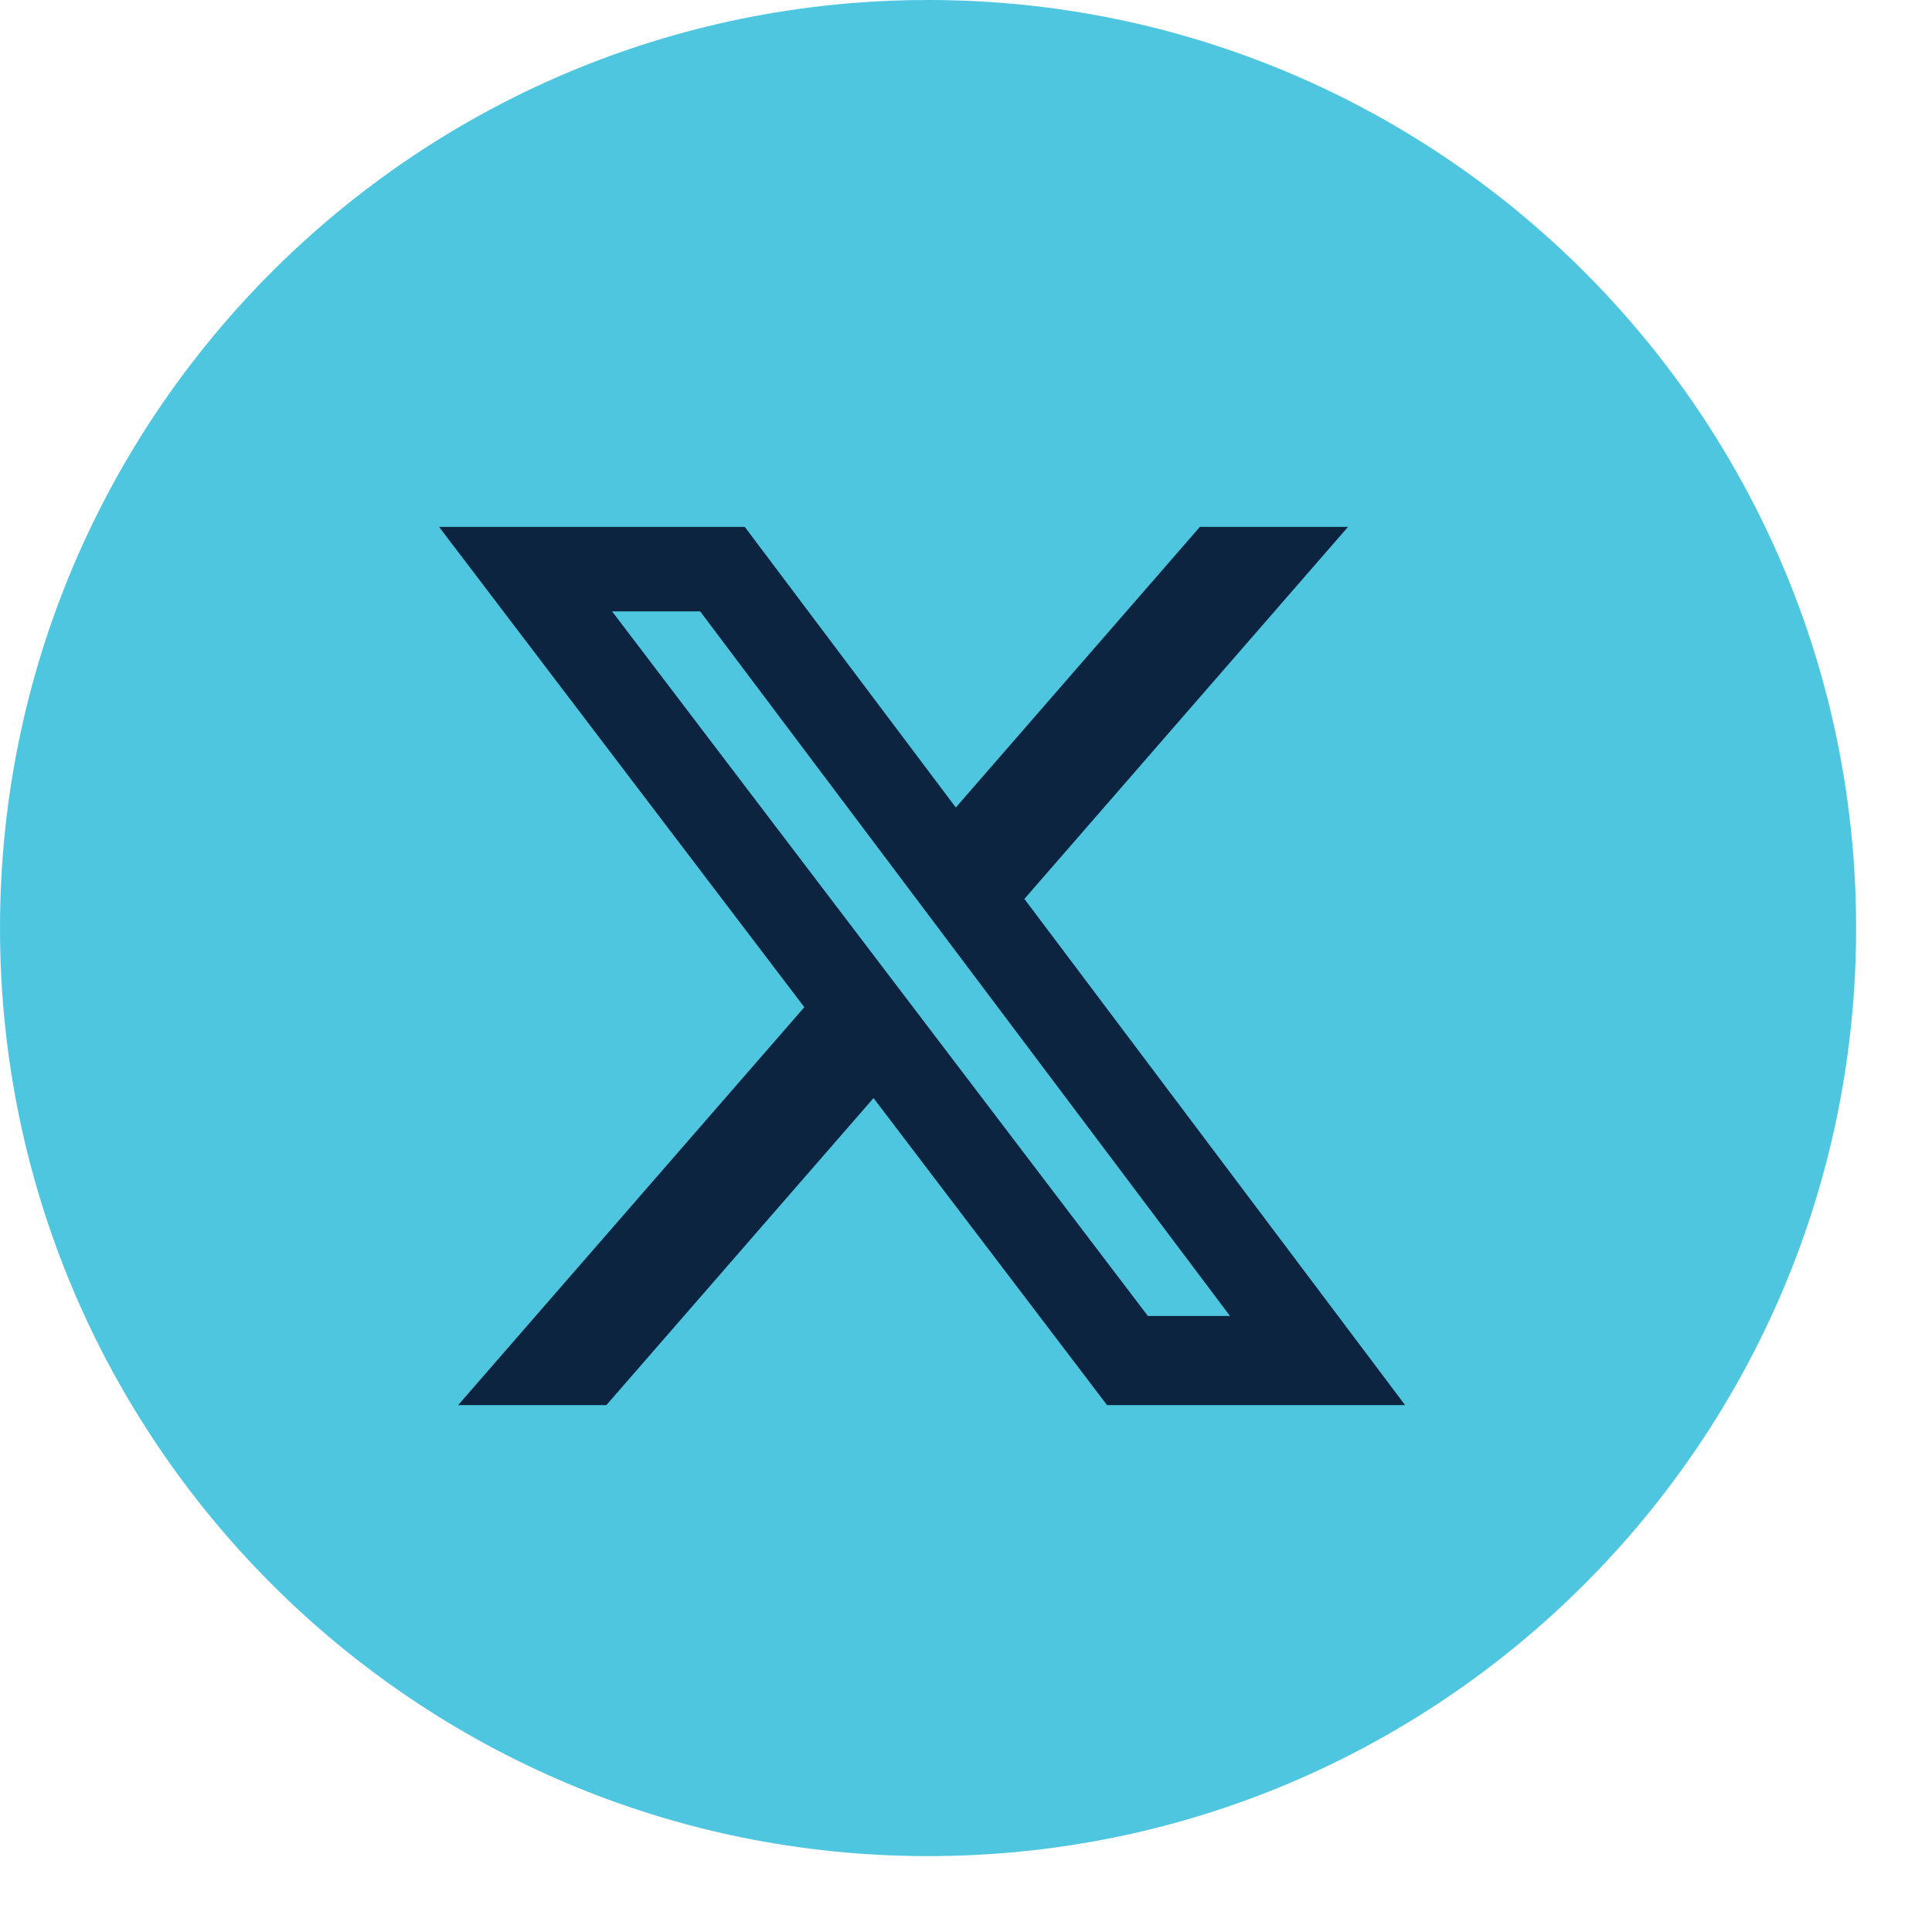
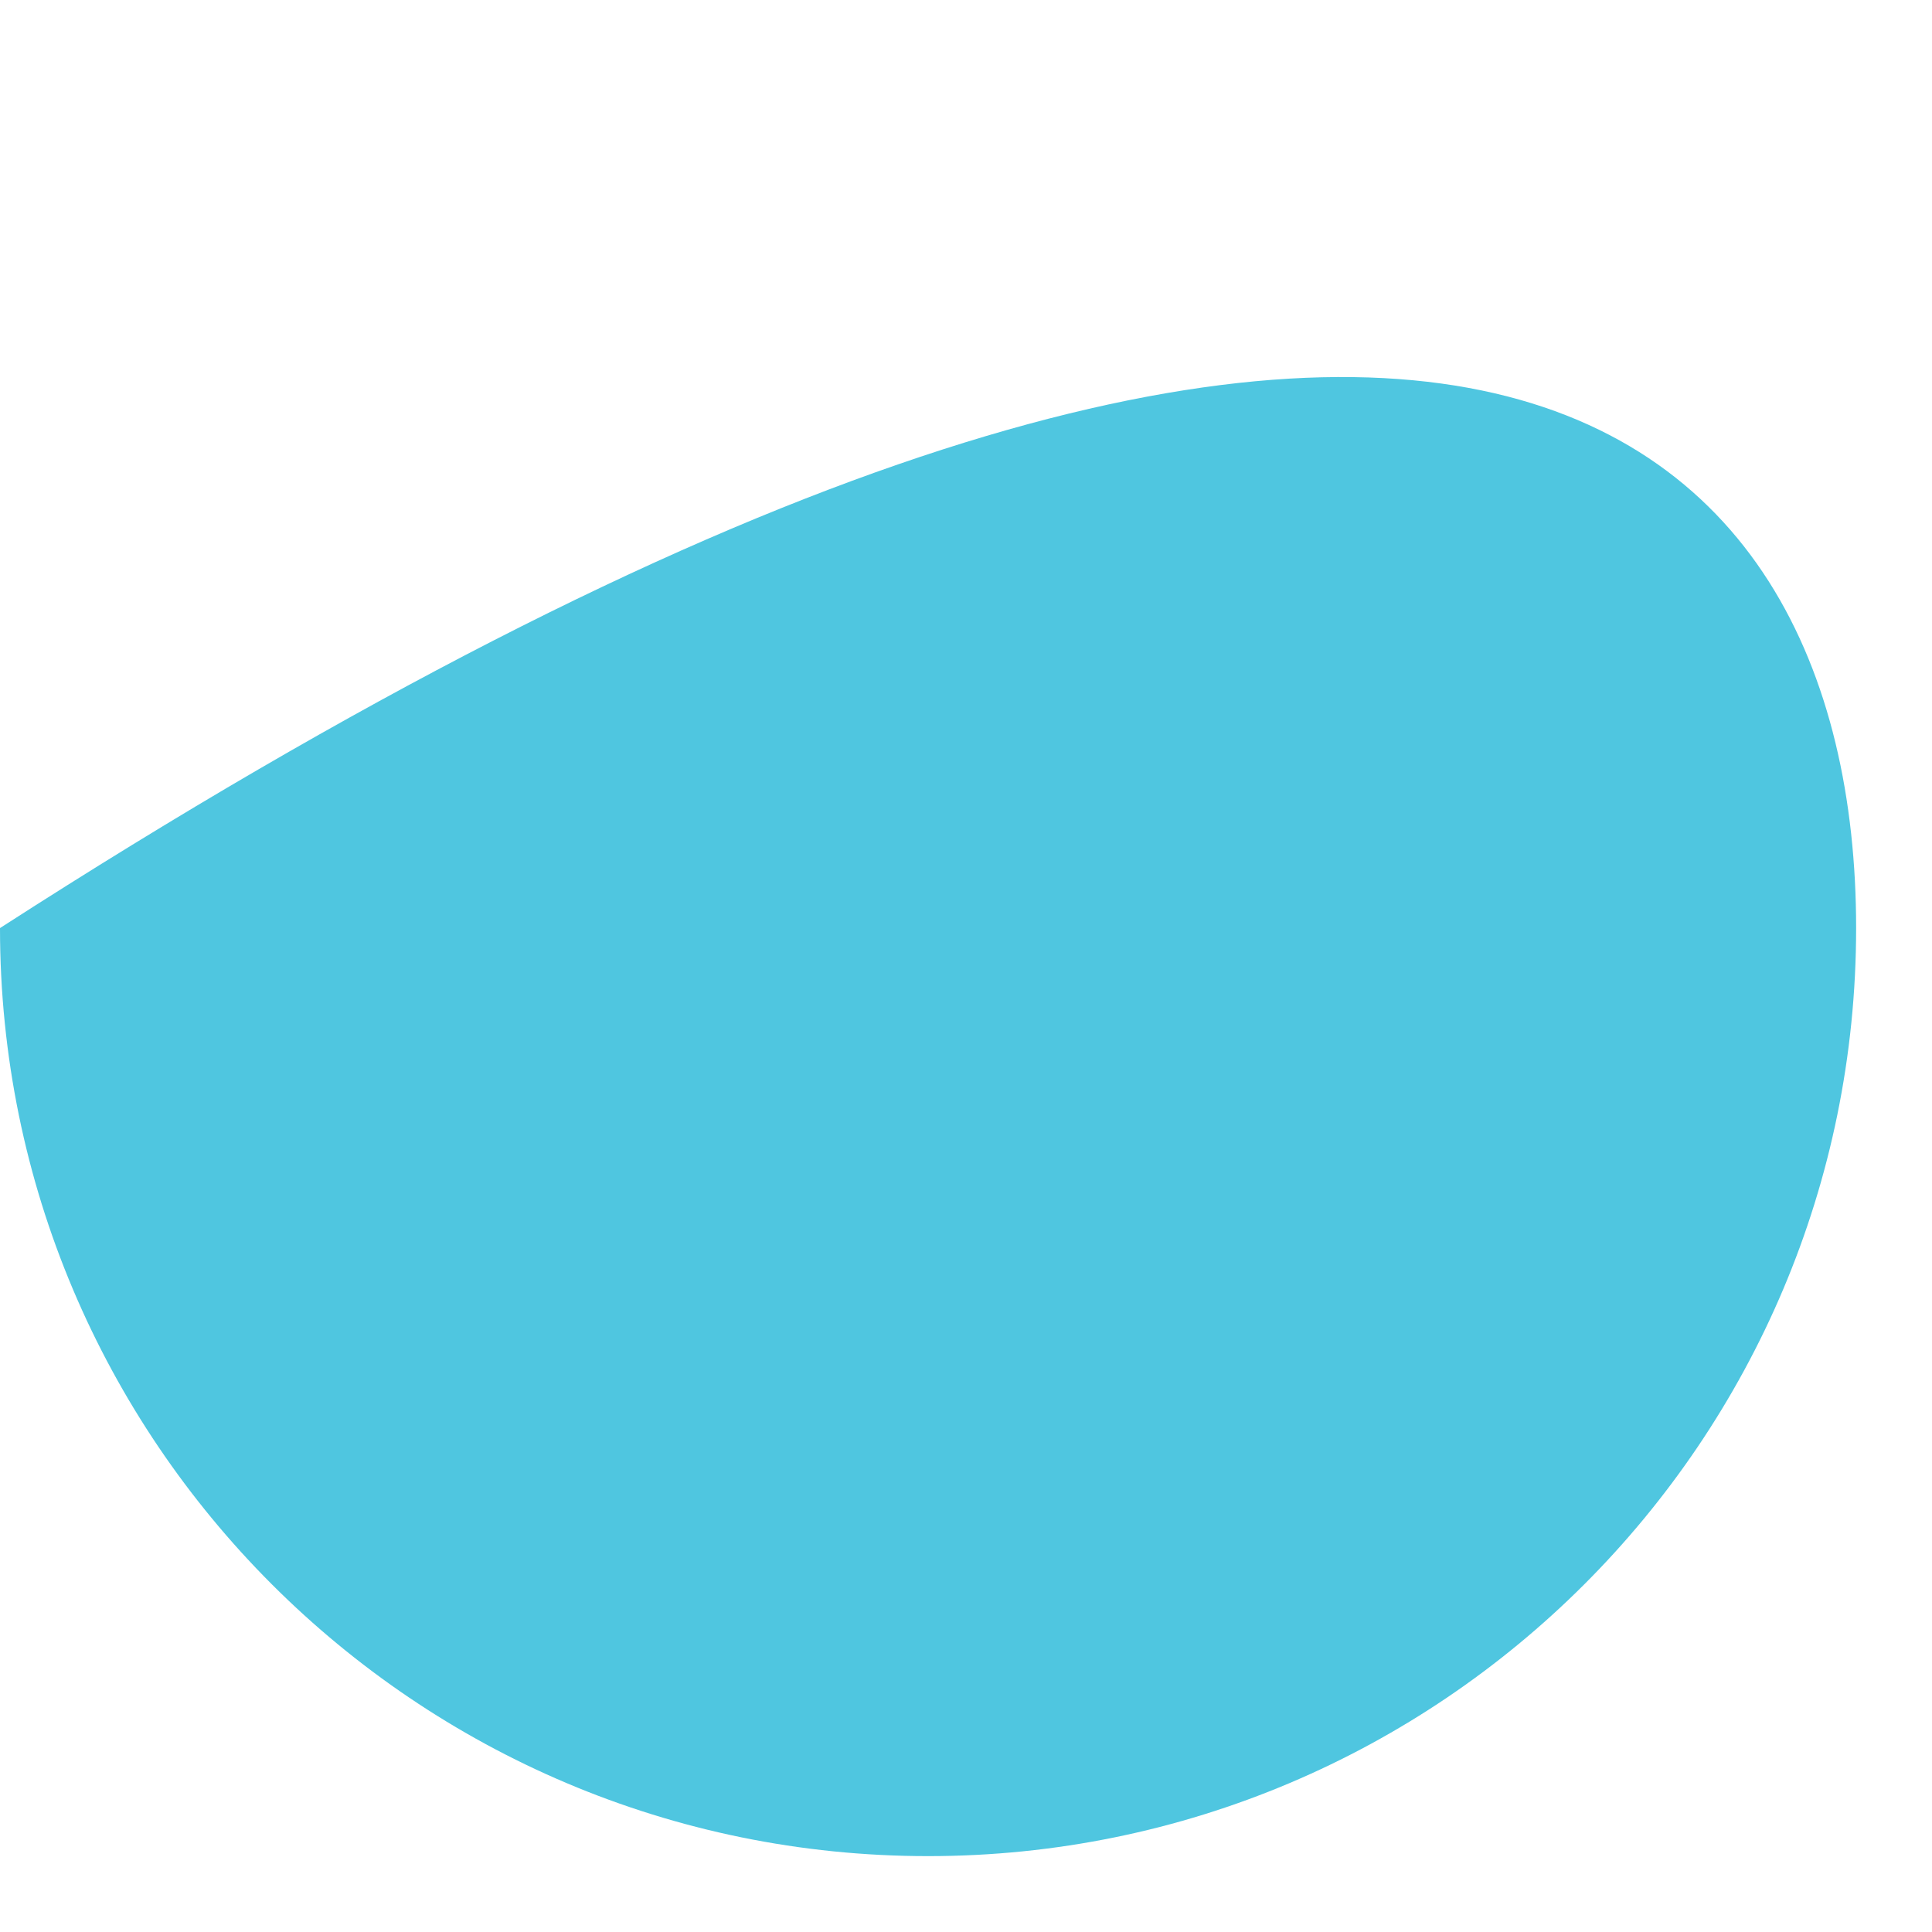
<svg xmlns="http://www.w3.org/2000/svg" width="22" height="22" viewBox="0 0 22 22" fill="none">
-   <path d="M21.136 10.568C21.136 16.405 16.405 21.136 10.568 21.136C4.732 21.136 0 16.405 0 10.568C0 4.732 4.732 0 10.568 0C16.405 0 21.136 4.732 21.136 10.568Z" fill="#4FC6E0" />
-   <path d="M13.663 6H15.35L11.665 10.236L16 16H12.606L9.947 12.504L6.905 16H5.217L9.159 11.469L5 6H8.481L10.884 9.195L13.663 6ZM13.071 14.985H14.006L7.973 6.962H6.97L13.071 14.985Z" fill="#0D2440" />
+   <path d="M21.136 10.568C21.136 16.405 16.405 21.136 10.568 21.136C4.732 21.136 0 16.405 0 10.568C16.405 0 21.136 4.732 21.136 10.568Z" fill="#4FC6E0" />
</svg>